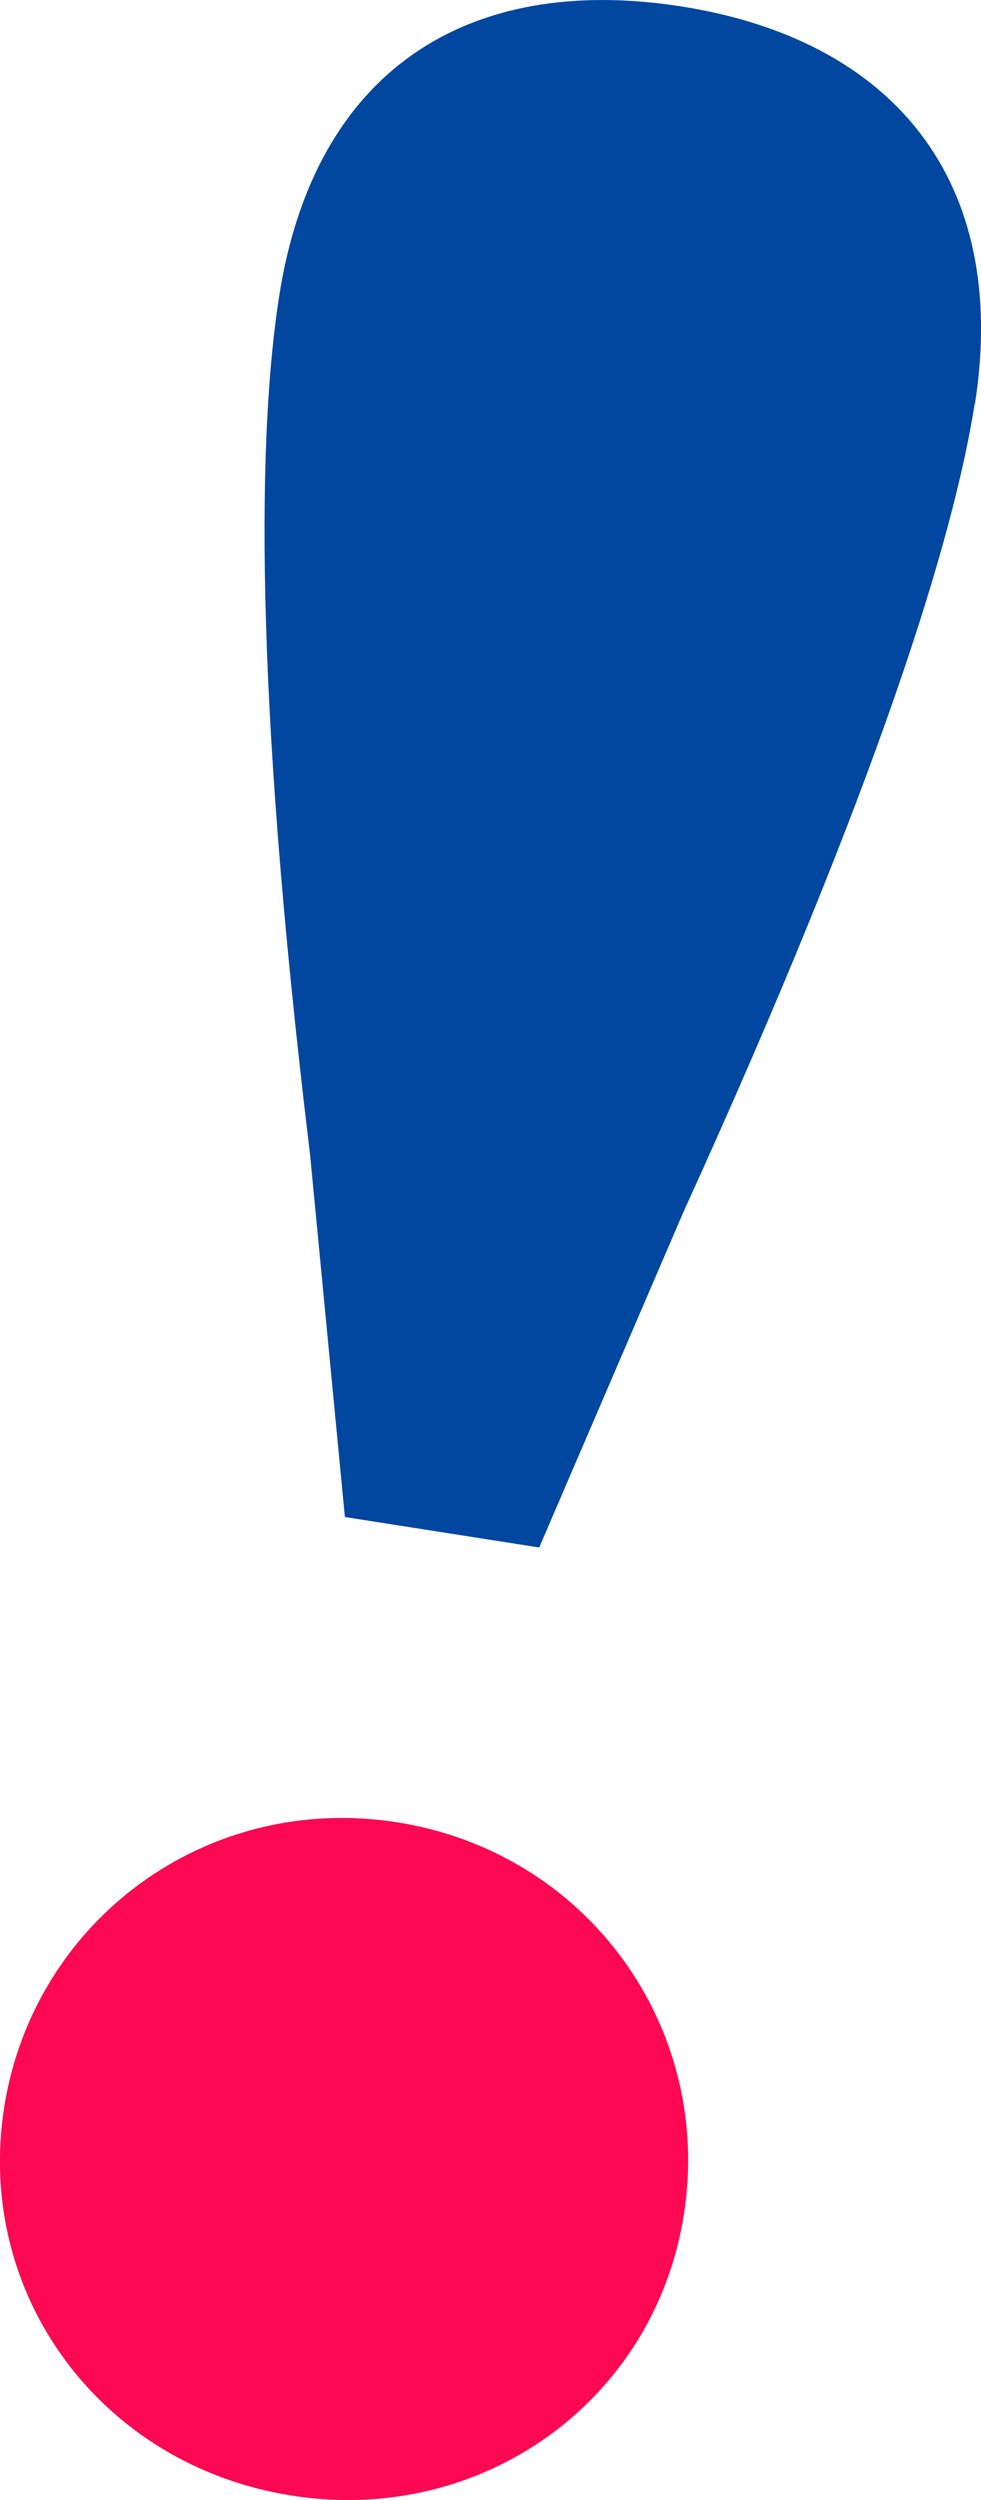
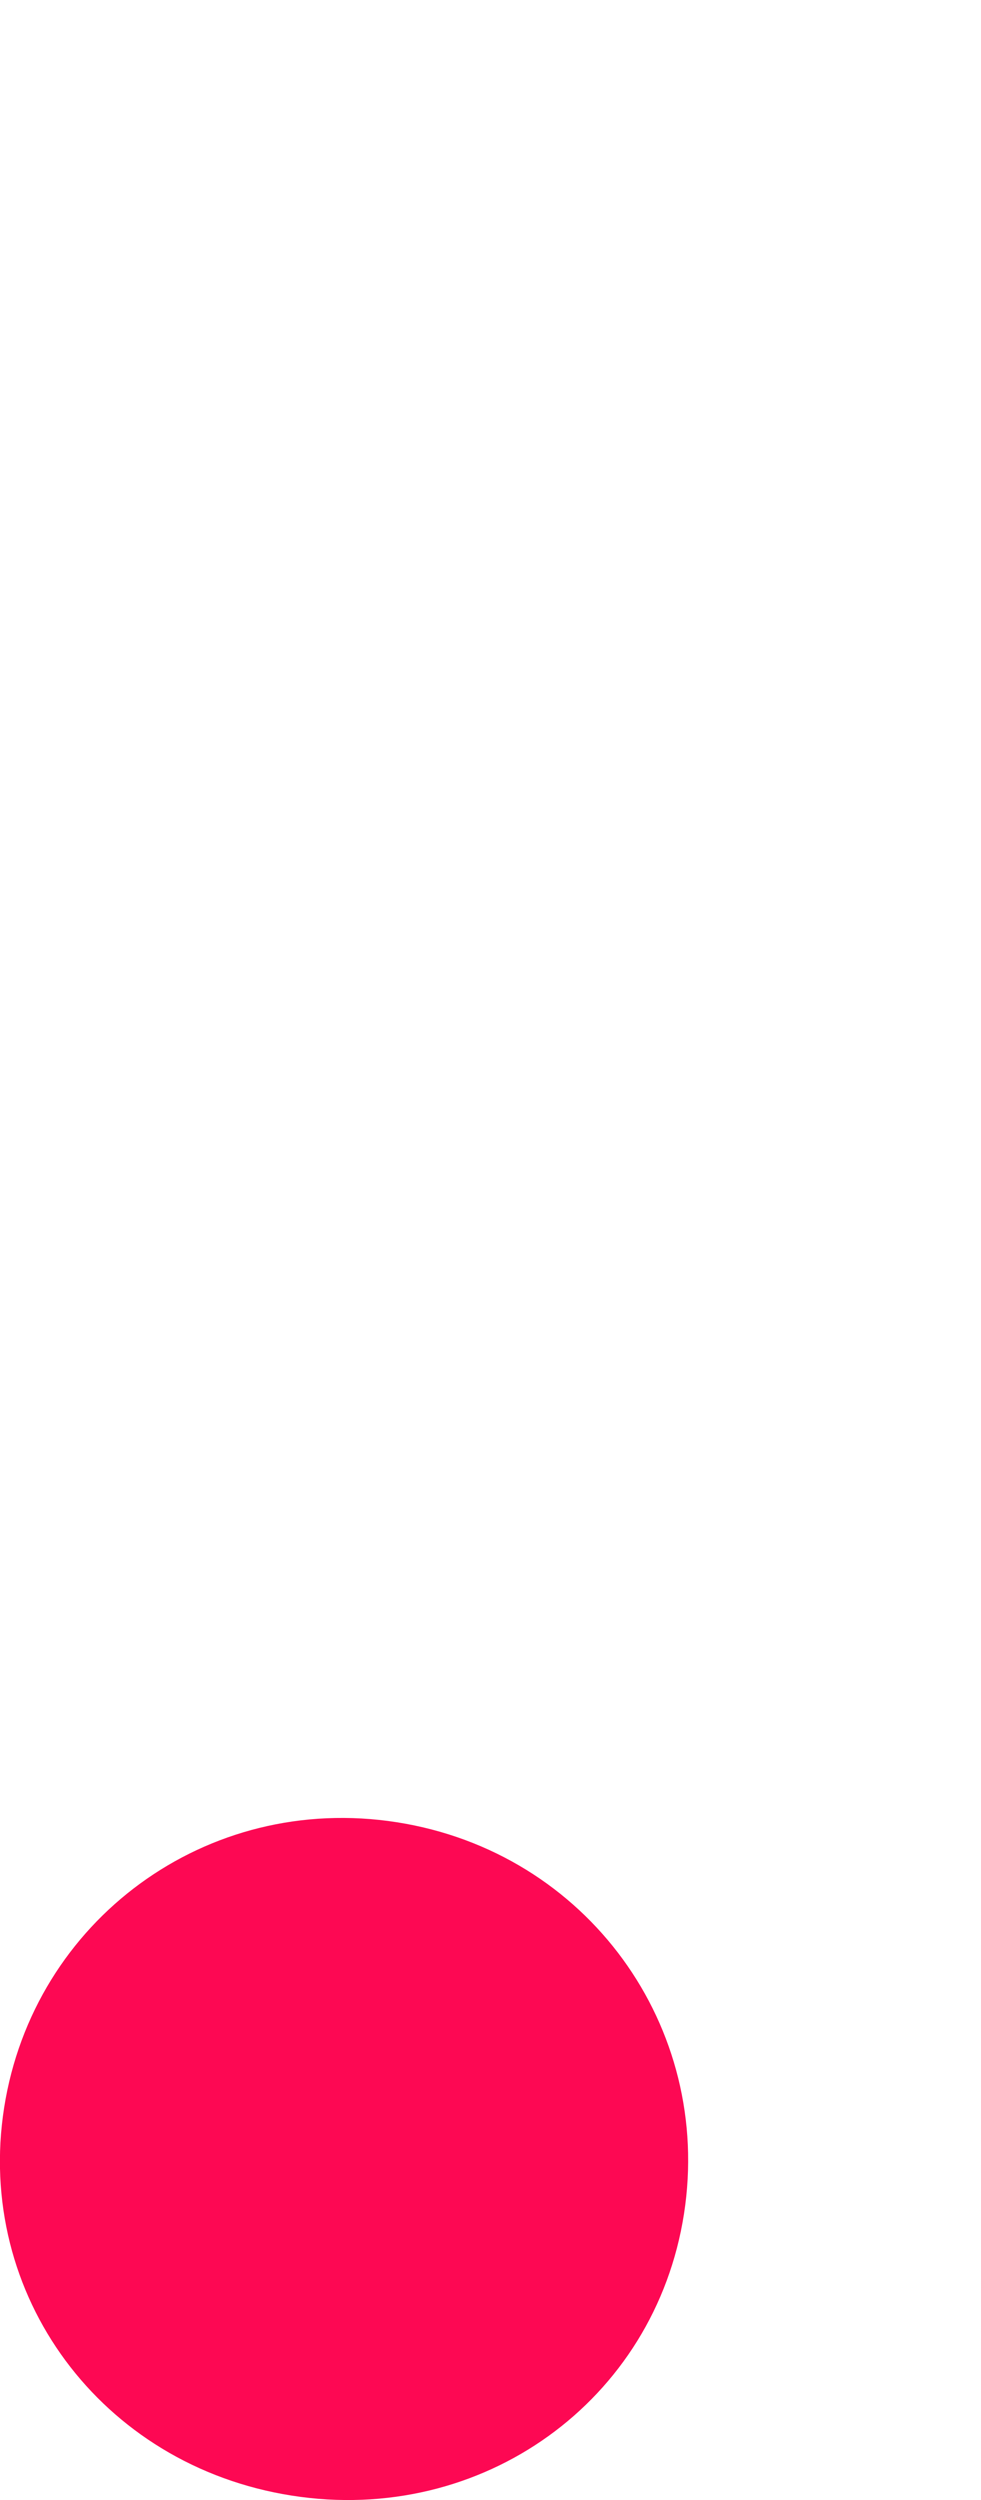
<svg xmlns="http://www.w3.org/2000/svg" id="b" viewBox="0 0 35.44 90.26">
  <defs>
    <style>.d{fill:#0147a0;}.e{fill:#fd0853;}</style>
  </defs>
  <g id="c">
-     <path class="d" d="M35.21,14.59c-.75,4.77-3.41,13.57-10.53,29.19l-5.2,12.09-7.02-1.1-1.26-13.1c-2.08-17.16-1.86-26.24-1.11-31.01C11.37,2.54,16.89-.97,24.6.23c7.61,1.19,11.89,6.23,10.62,14.36Z" />
    <path class="e" d="M.15,76.09c1.06-6.75,7.31-11.38,14.19-10.3s11.42,7.39,10.37,14.14-7.29,11.25-14.17,10.17c-6.89-1.08-11.45-7.26-10.39-14.01Z" />
  </g>
</svg>